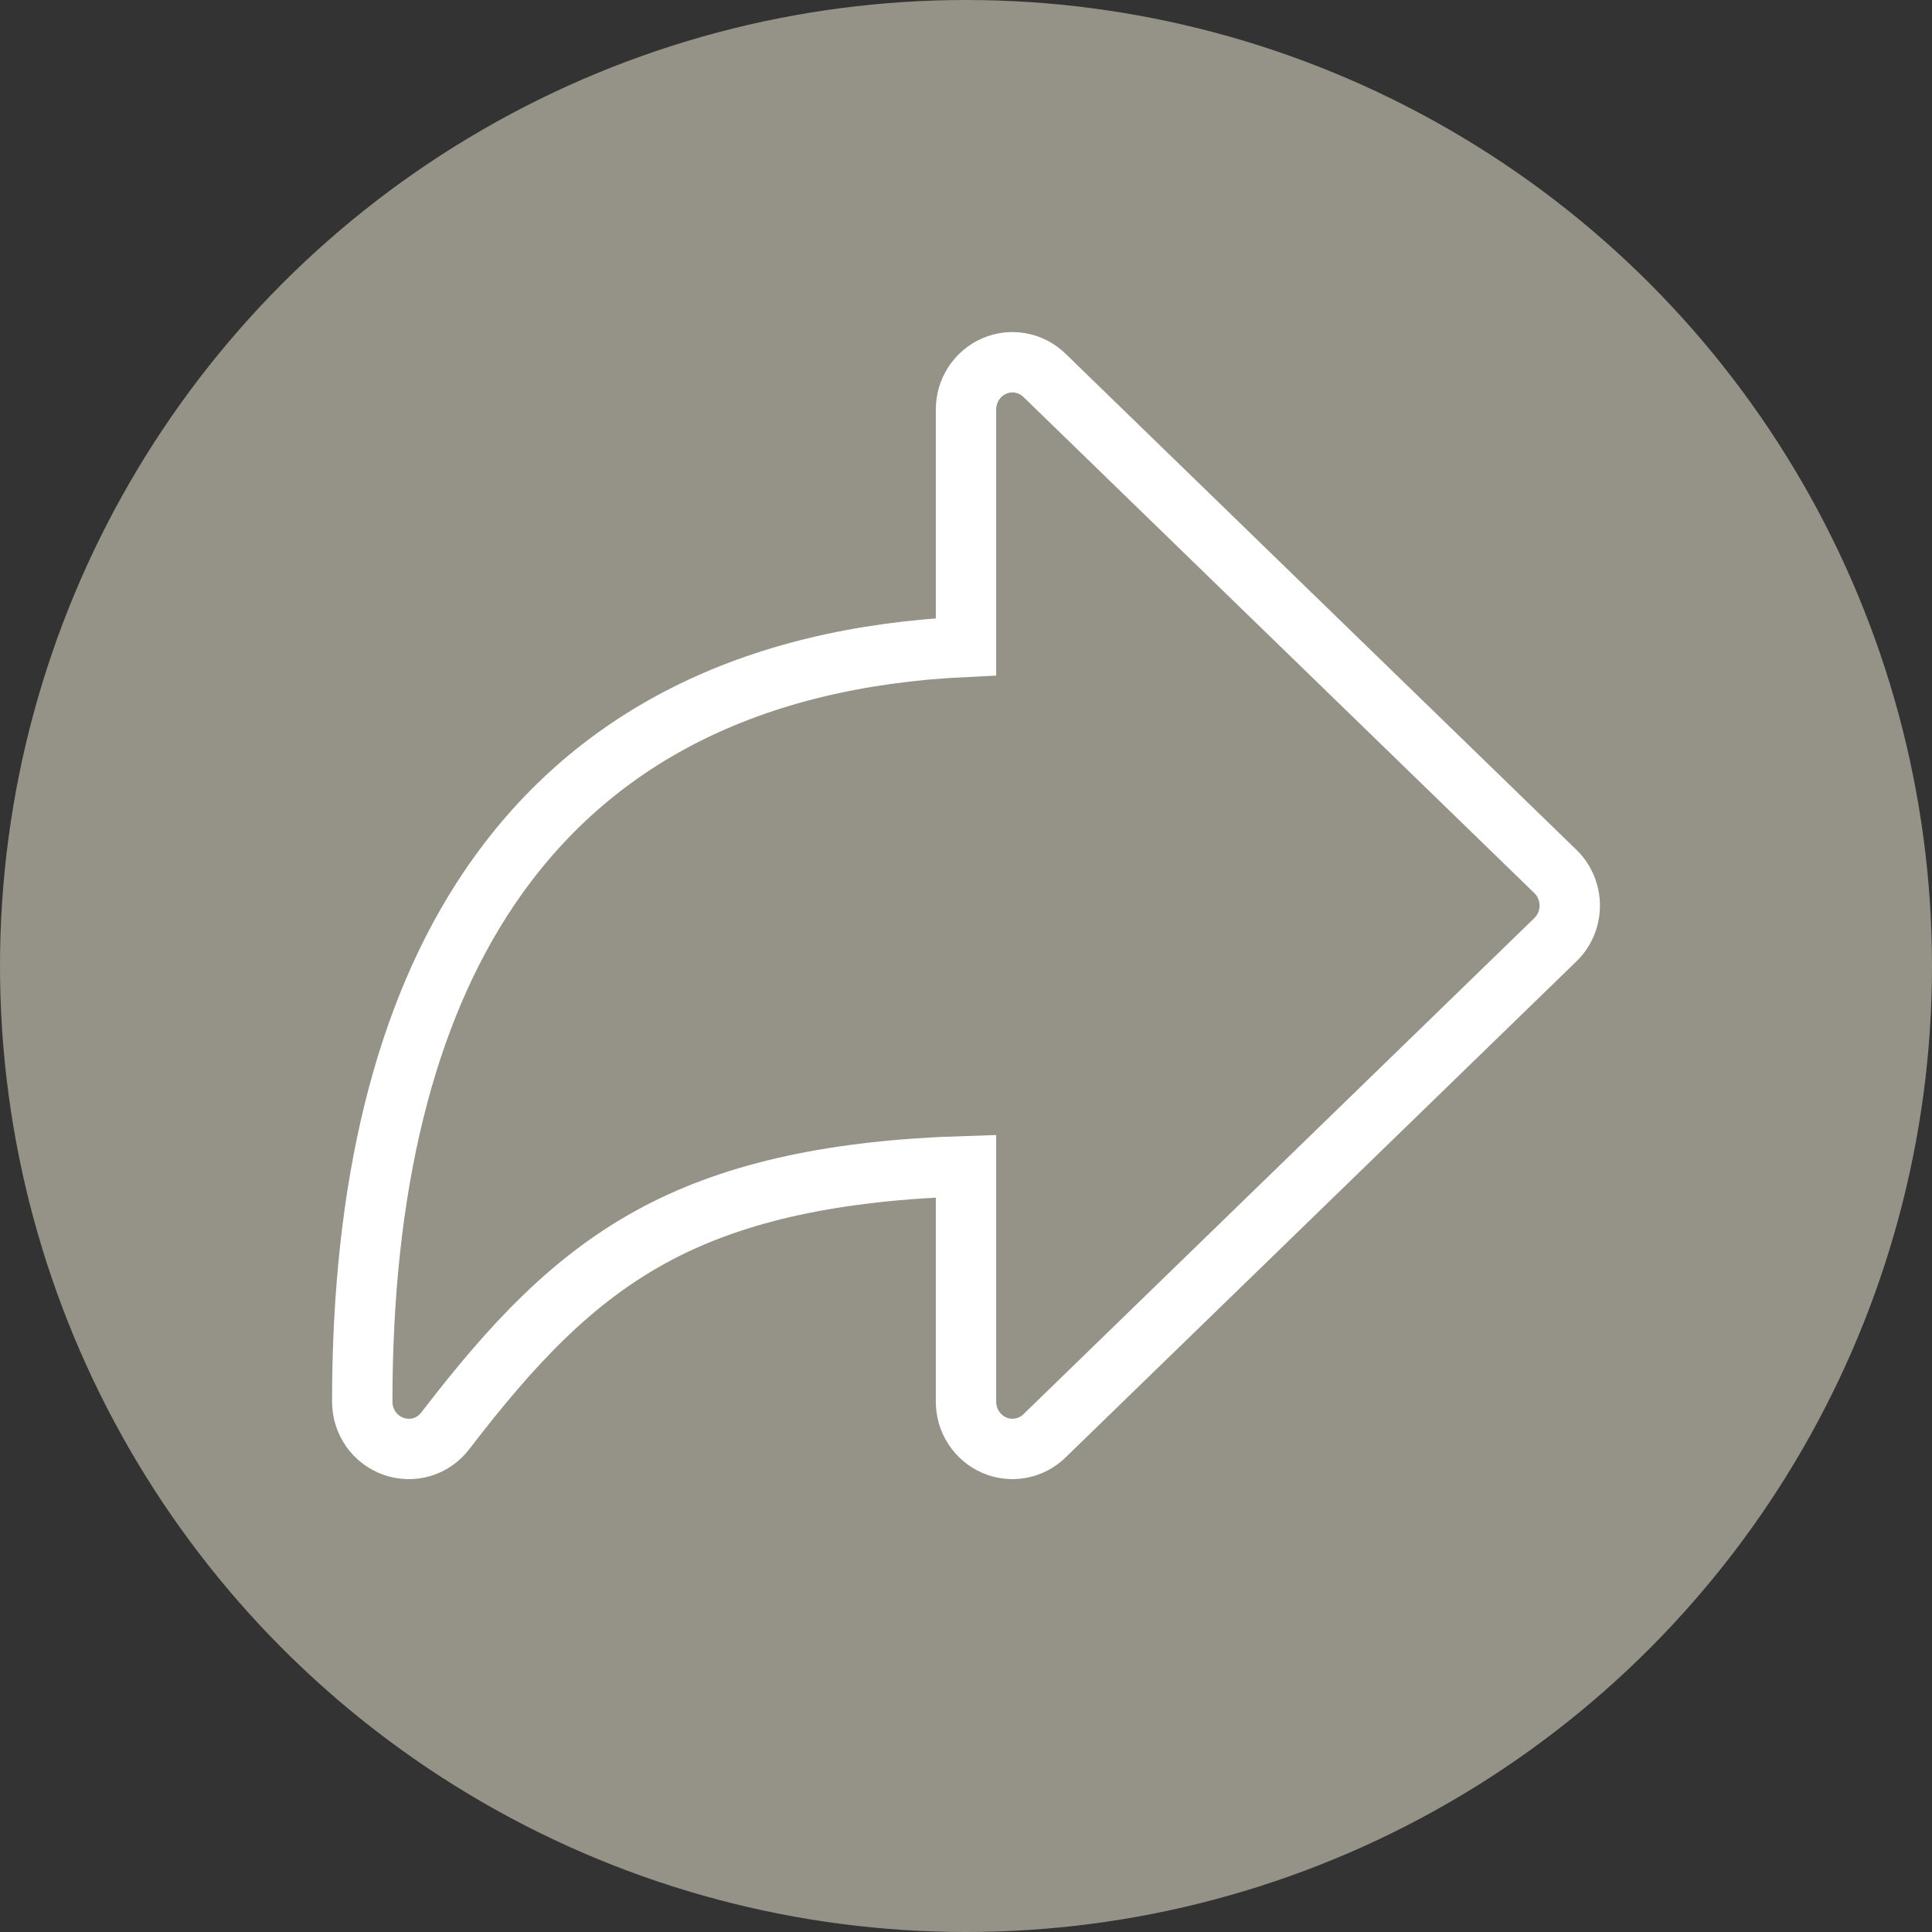
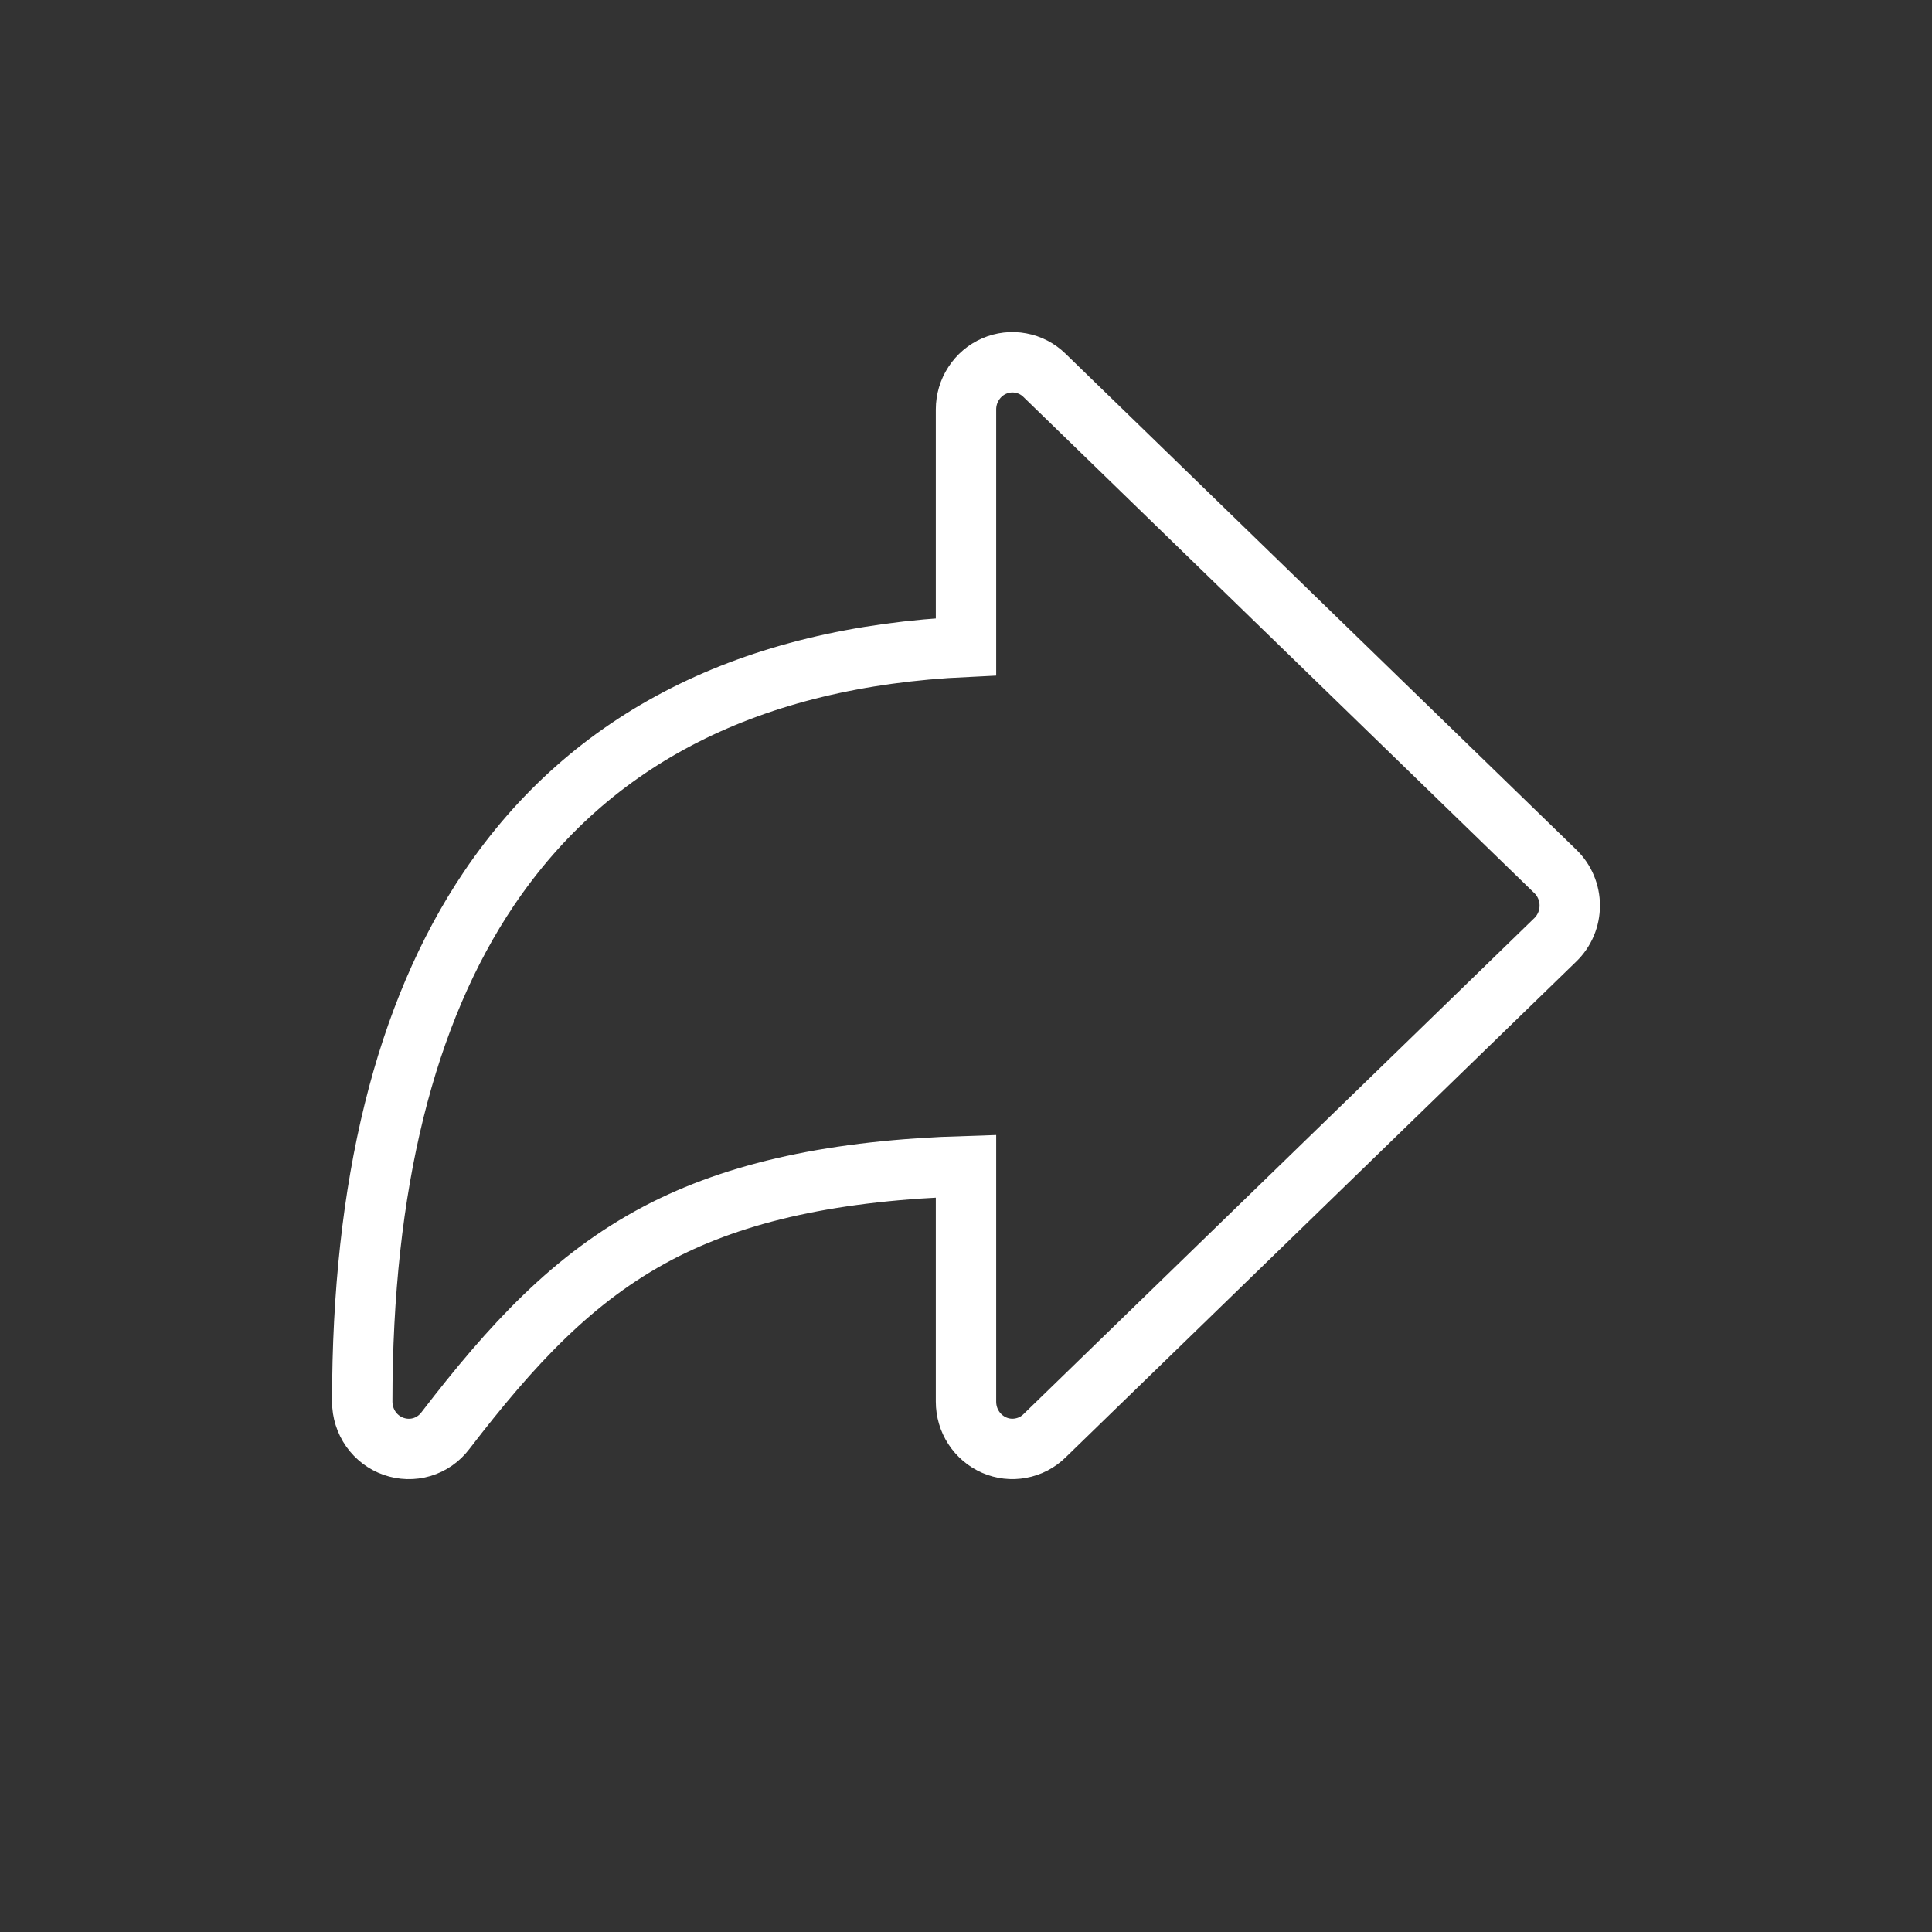
<svg xmlns="http://www.w3.org/2000/svg" width="32" height="32" viewBox="0 0 32 32" fill="none">
  <rect x="0" y="0" width="32" height="32" fill="#333333" stroke="none" />
-   <circle cx="16" cy="16" r="16" fill="#959387" />
  <path d="M6.519 23.956C6.367 23.903 6.236 23.803 6.143 23.671C6.05 23.538 6 23.379 6 23.216C6 19.641 6.706 16.782 8.099 14.717C9.781 12.223 12.436 10.88 16 10.713V6.782C16 6.629 16.044 6.479 16.127 6.352C16.21 6.224 16.328 6.123 16.467 6.063C16.605 6.003 16.758 5.985 16.906 6.013C17.055 6.04 17.192 6.111 17.3 6.217L25.762 14.434C25.837 14.507 25.897 14.594 25.938 14.692C25.979 14.789 26 14.894 26 14.999C26 15.105 25.979 15.21 25.938 15.307C25.897 15.404 25.837 15.492 25.762 15.565L17.3 23.782C17.192 23.888 17.055 23.959 16.906 23.986C16.758 24.014 16.605 23.996 16.467 23.936C16.328 23.875 16.21 23.775 16.127 23.647C16.044 23.52 16 23.37 16 23.216V19.315C13.837 19.381 12.202 19.738 10.9 20.422C9.494 21.162 8.475 22.267 7.375 23.699C7.277 23.828 7.141 23.922 6.988 23.968C6.834 24.014 6.67 24.009 6.519 23.956Z" stroke="white" />
</svg>